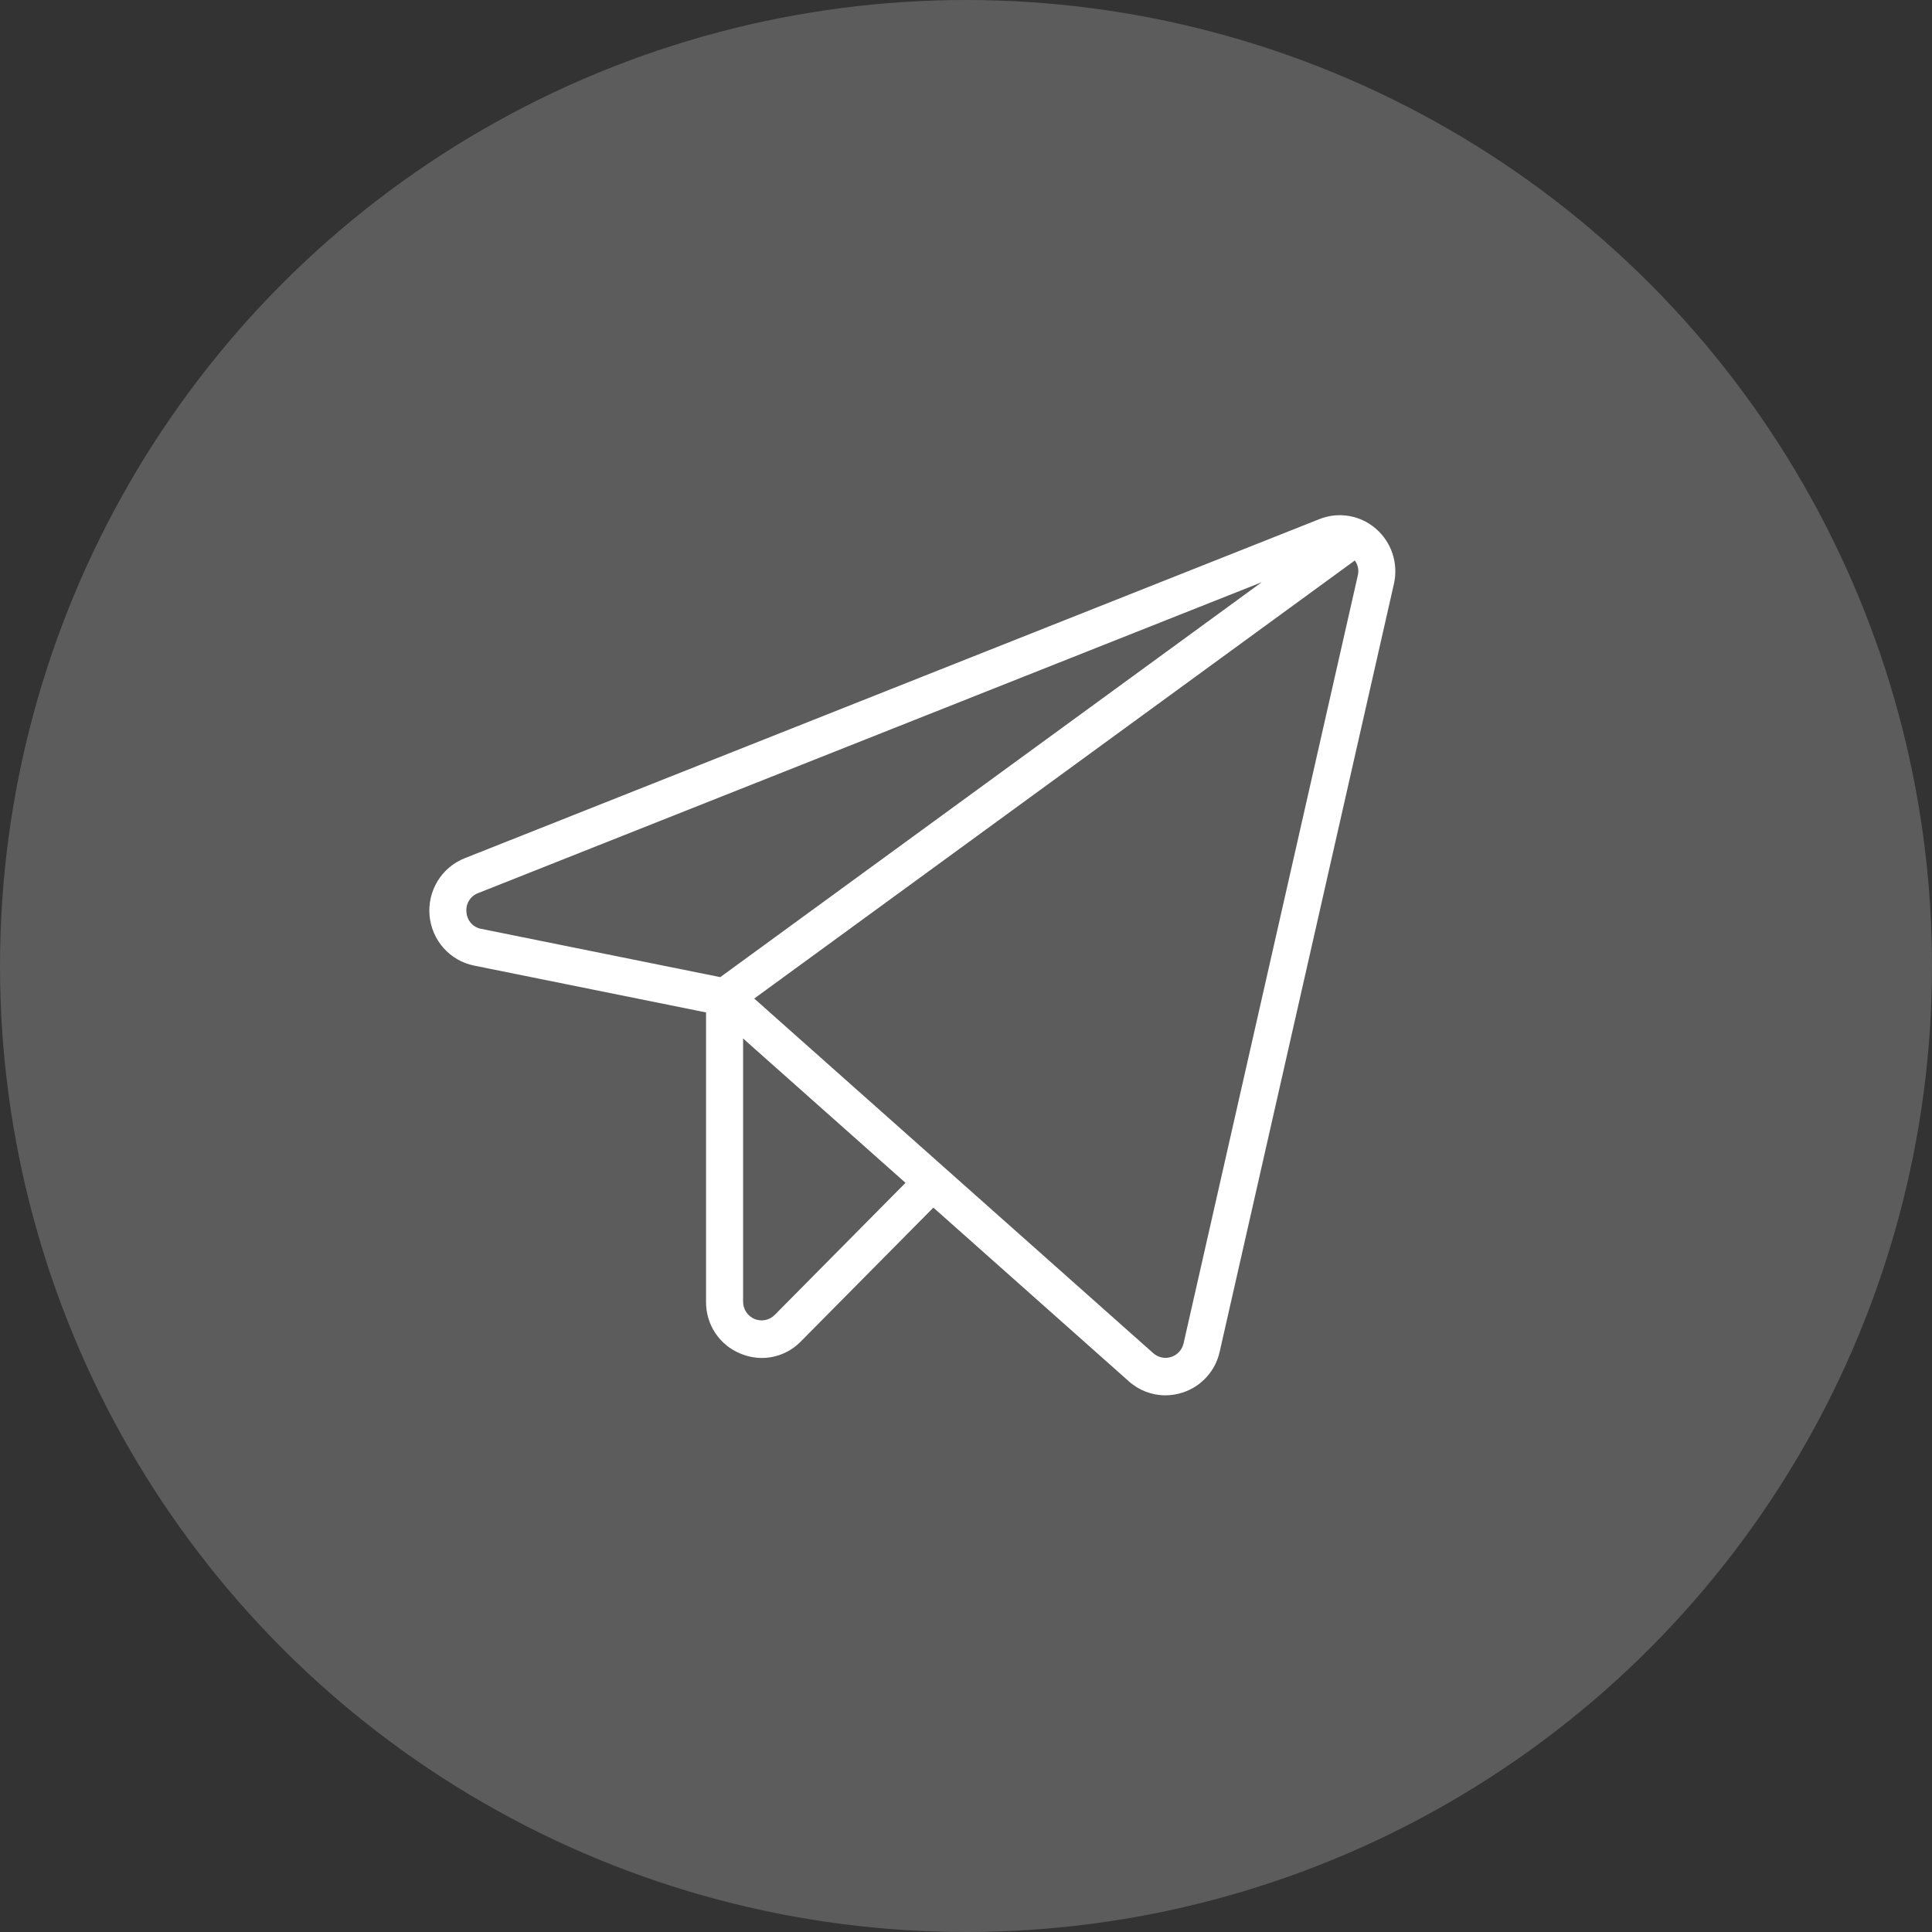
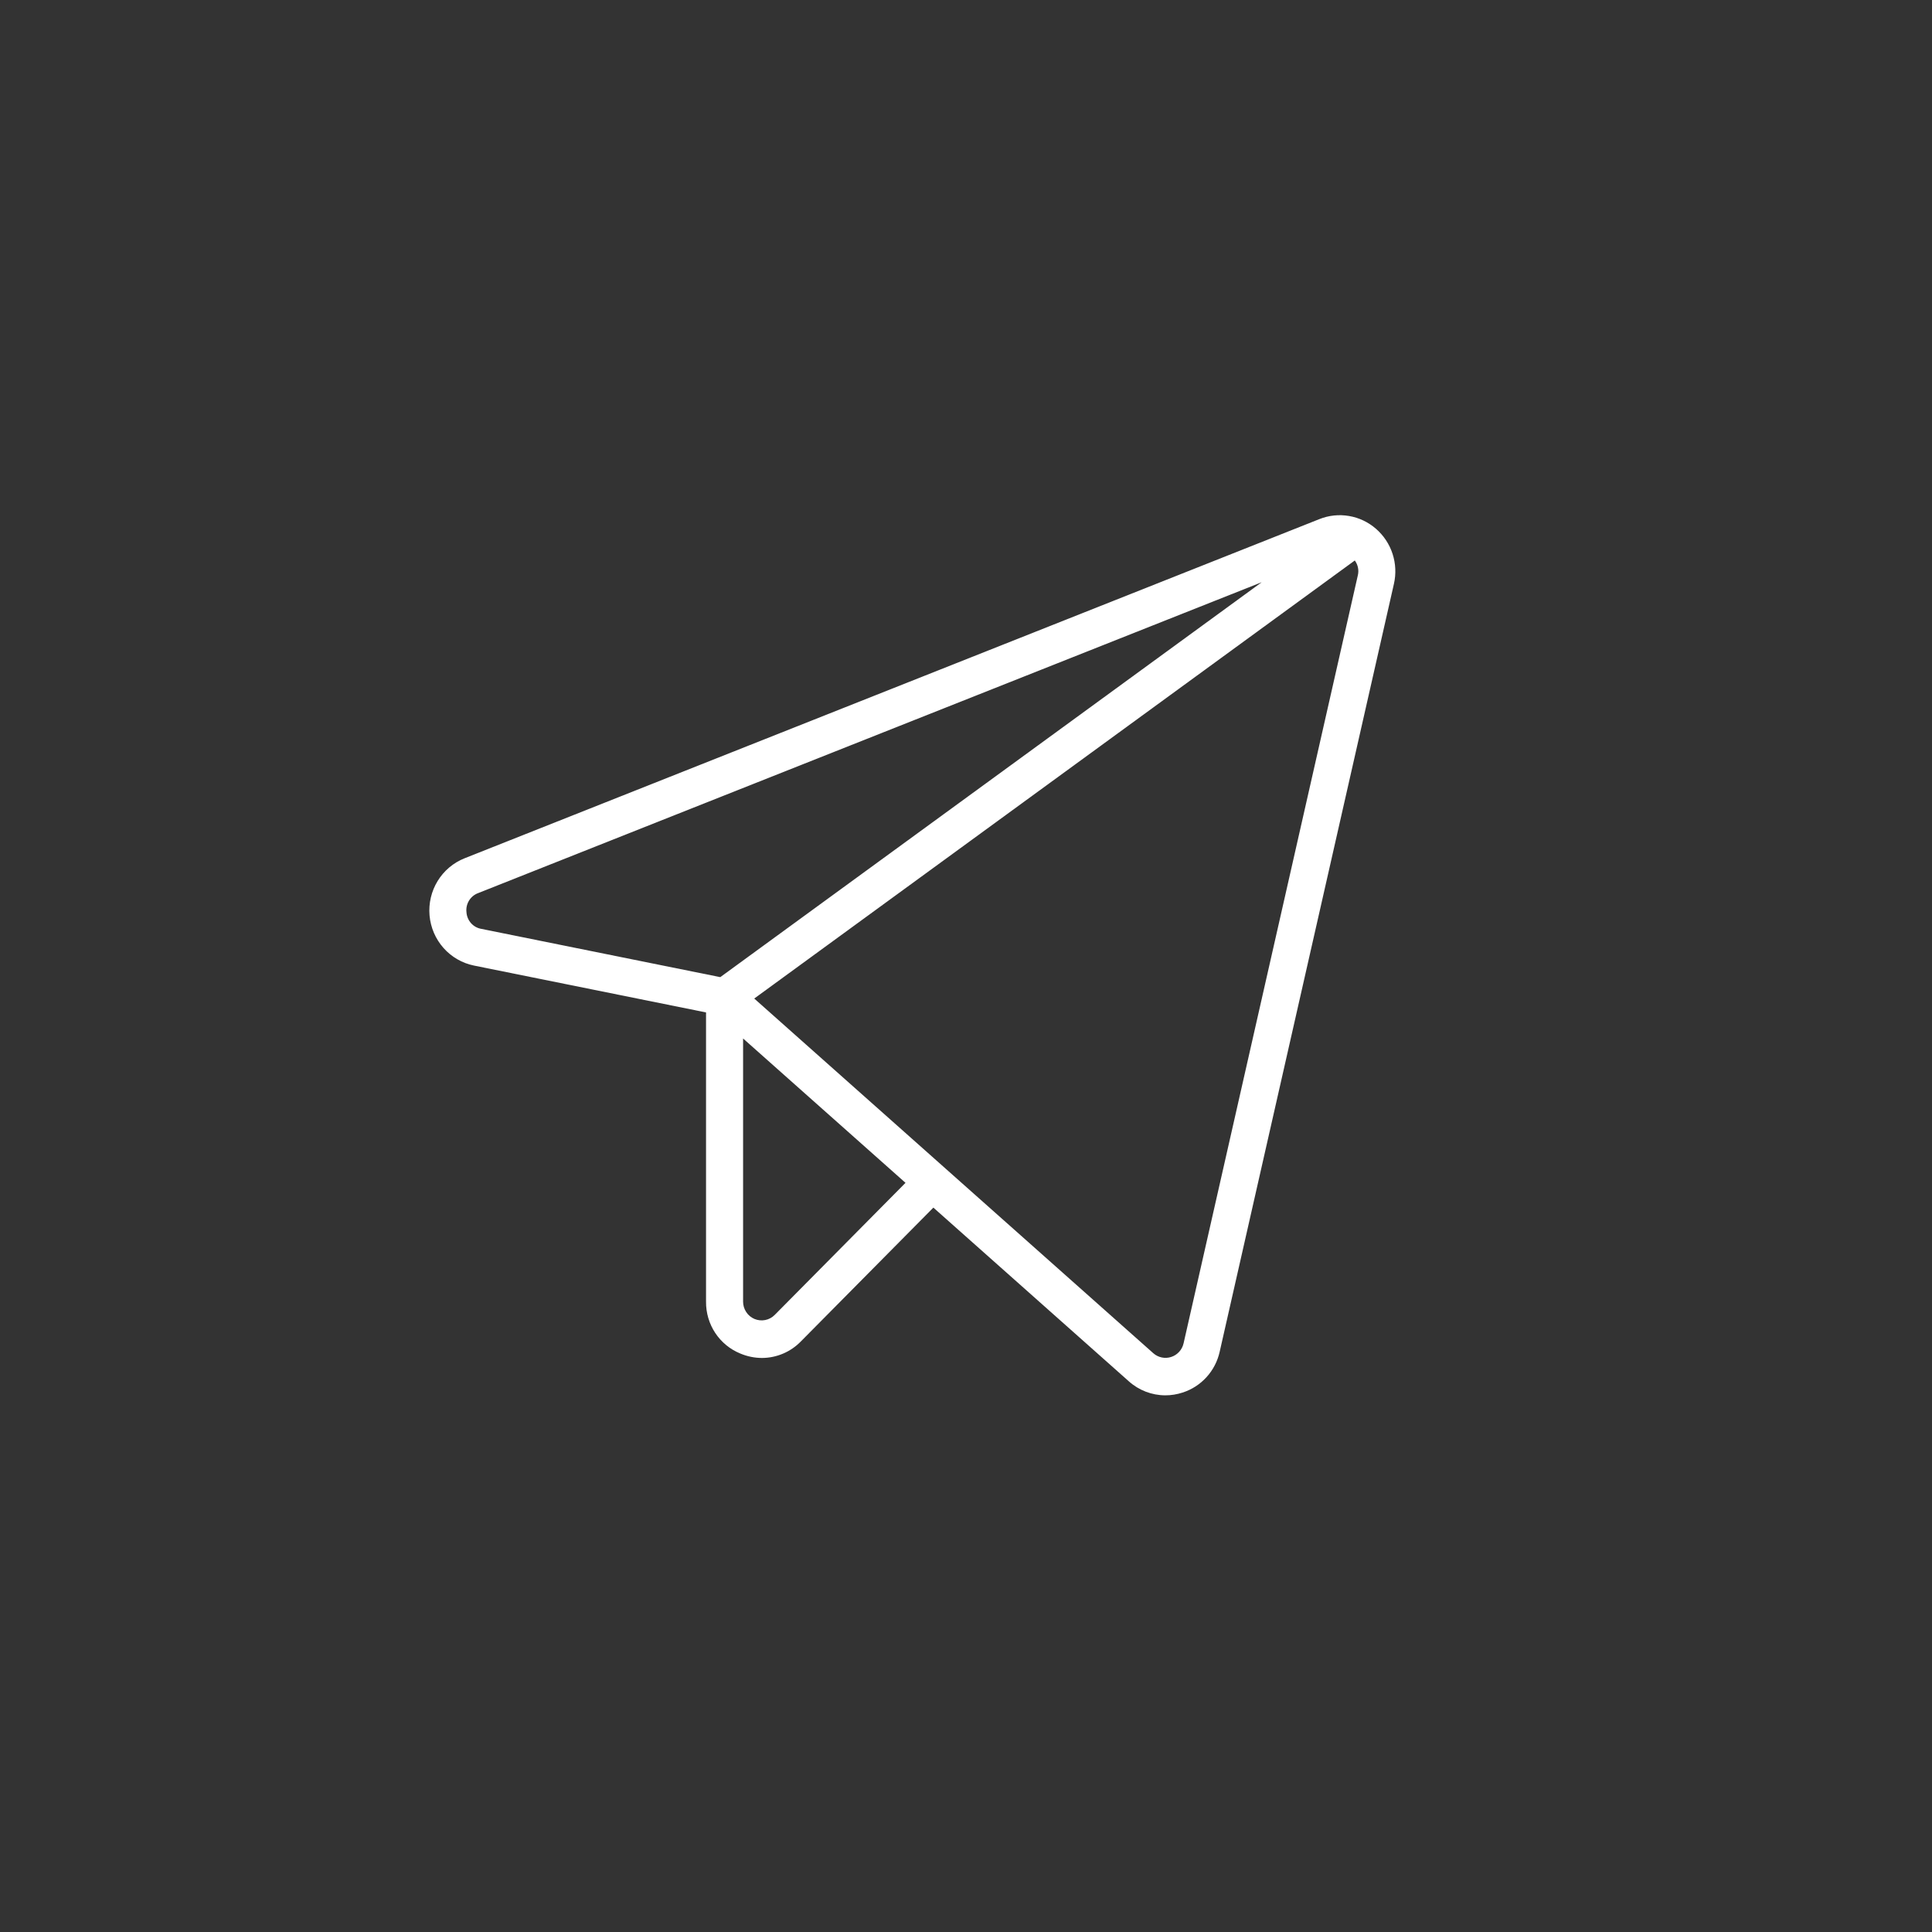
<svg xmlns="http://www.w3.org/2000/svg" width="90" height="90" viewBox="0 0 90 90" fill="none">
  <rect x="0" y="0" width="90" height="90" fill="#333333" stroke="none" />
-   <circle opacity="0.2" cx="45" cy="45" r="45" fill="white" />
  <path d="M64.1 24.634C63.743 24.323 63.309 24.116 62.844 24.037C62.379 23.957 61.902 24.007 61.463 24.182L21.642 39.982C21.122 40.188 20.681 40.56 20.387 41.04C20.093 41.52 19.961 42.084 20.01 42.647C20.06 43.209 20.288 43.741 20.661 44.161C21.035 44.582 21.533 44.869 22.081 44.98L32.89 47.163V60.637C32.885 61.156 33.034 61.664 33.319 62.095C33.605 62.526 34.012 62.86 34.488 63.053C34.807 63.188 35.15 63.258 35.496 63.259C35.834 63.258 36.168 63.189 36.48 63.056C36.791 62.924 37.073 62.73 37.31 62.486L43.48 56.255L52.584 64.346C53.053 64.767 53.658 64.999 54.286 65C54.559 65 54.83 64.956 55.089 64.871C55.517 64.734 55.902 64.486 56.205 64.152C56.509 63.818 56.72 63.409 56.818 62.967L64.934 27.2C65.04 26.736 65.018 26.252 64.871 25.8C64.724 25.348 64.457 24.945 64.1 24.634ZM21.73 42.493C21.708 42.304 21.75 42.114 21.849 41.953C21.948 41.792 22.097 41.669 22.274 41.604L58.776 27.122L33.553 45.519L22.42 43.27C22.235 43.238 22.066 43.144 21.941 43.003C21.816 42.861 21.741 42.682 21.73 42.493ZM36.089 61.254C35.969 61.376 35.815 61.459 35.648 61.492C35.48 61.526 35.307 61.508 35.149 61.443C34.991 61.377 34.856 61.265 34.762 61.121C34.667 60.978 34.616 60.81 34.616 60.637V48.377L42.182 55.101L36.089 61.254ZM63.251 26.811L55.136 62.577C55.102 62.725 55.032 62.861 54.931 62.972C54.829 63.083 54.702 63.166 54.559 63.212C54.417 63.259 54.265 63.267 54.119 63.236C53.972 63.205 53.836 63.137 53.724 63.037L35.135 46.516L63.112 26.109C63.185 26.208 63.236 26.323 63.26 26.444C63.285 26.566 63.281 26.691 63.251 26.811Z" fill="white" />
</svg>